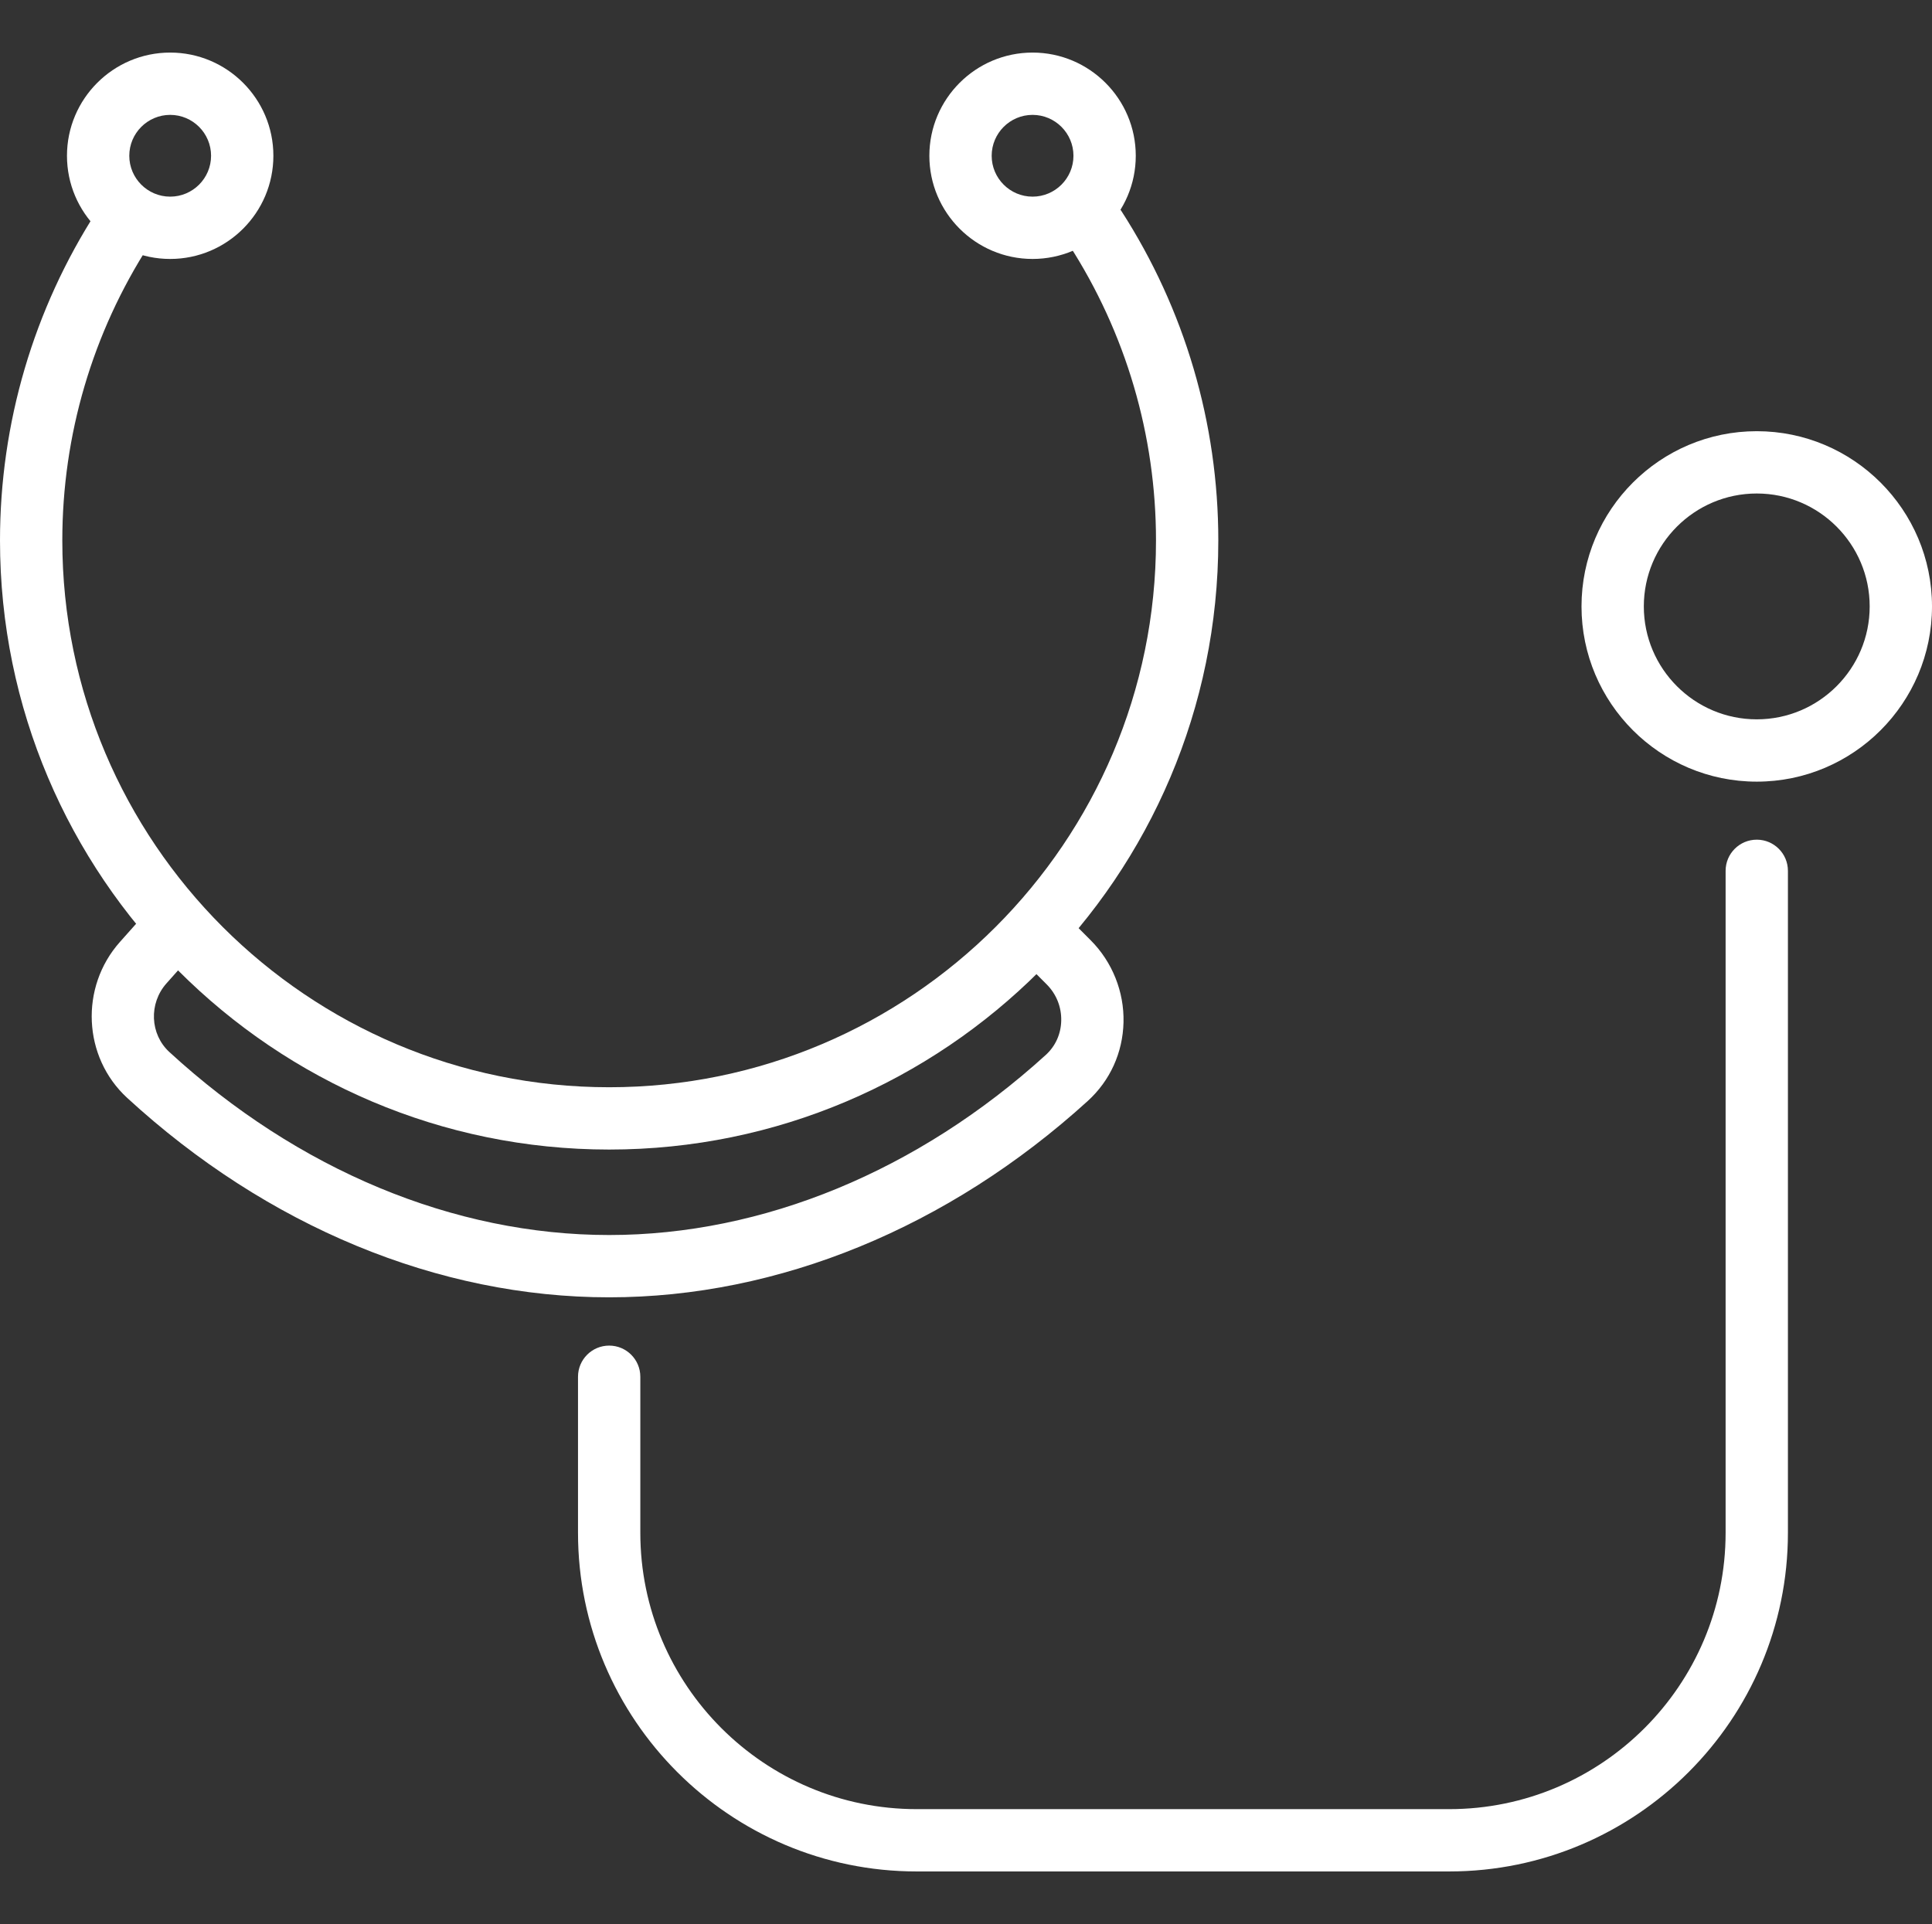
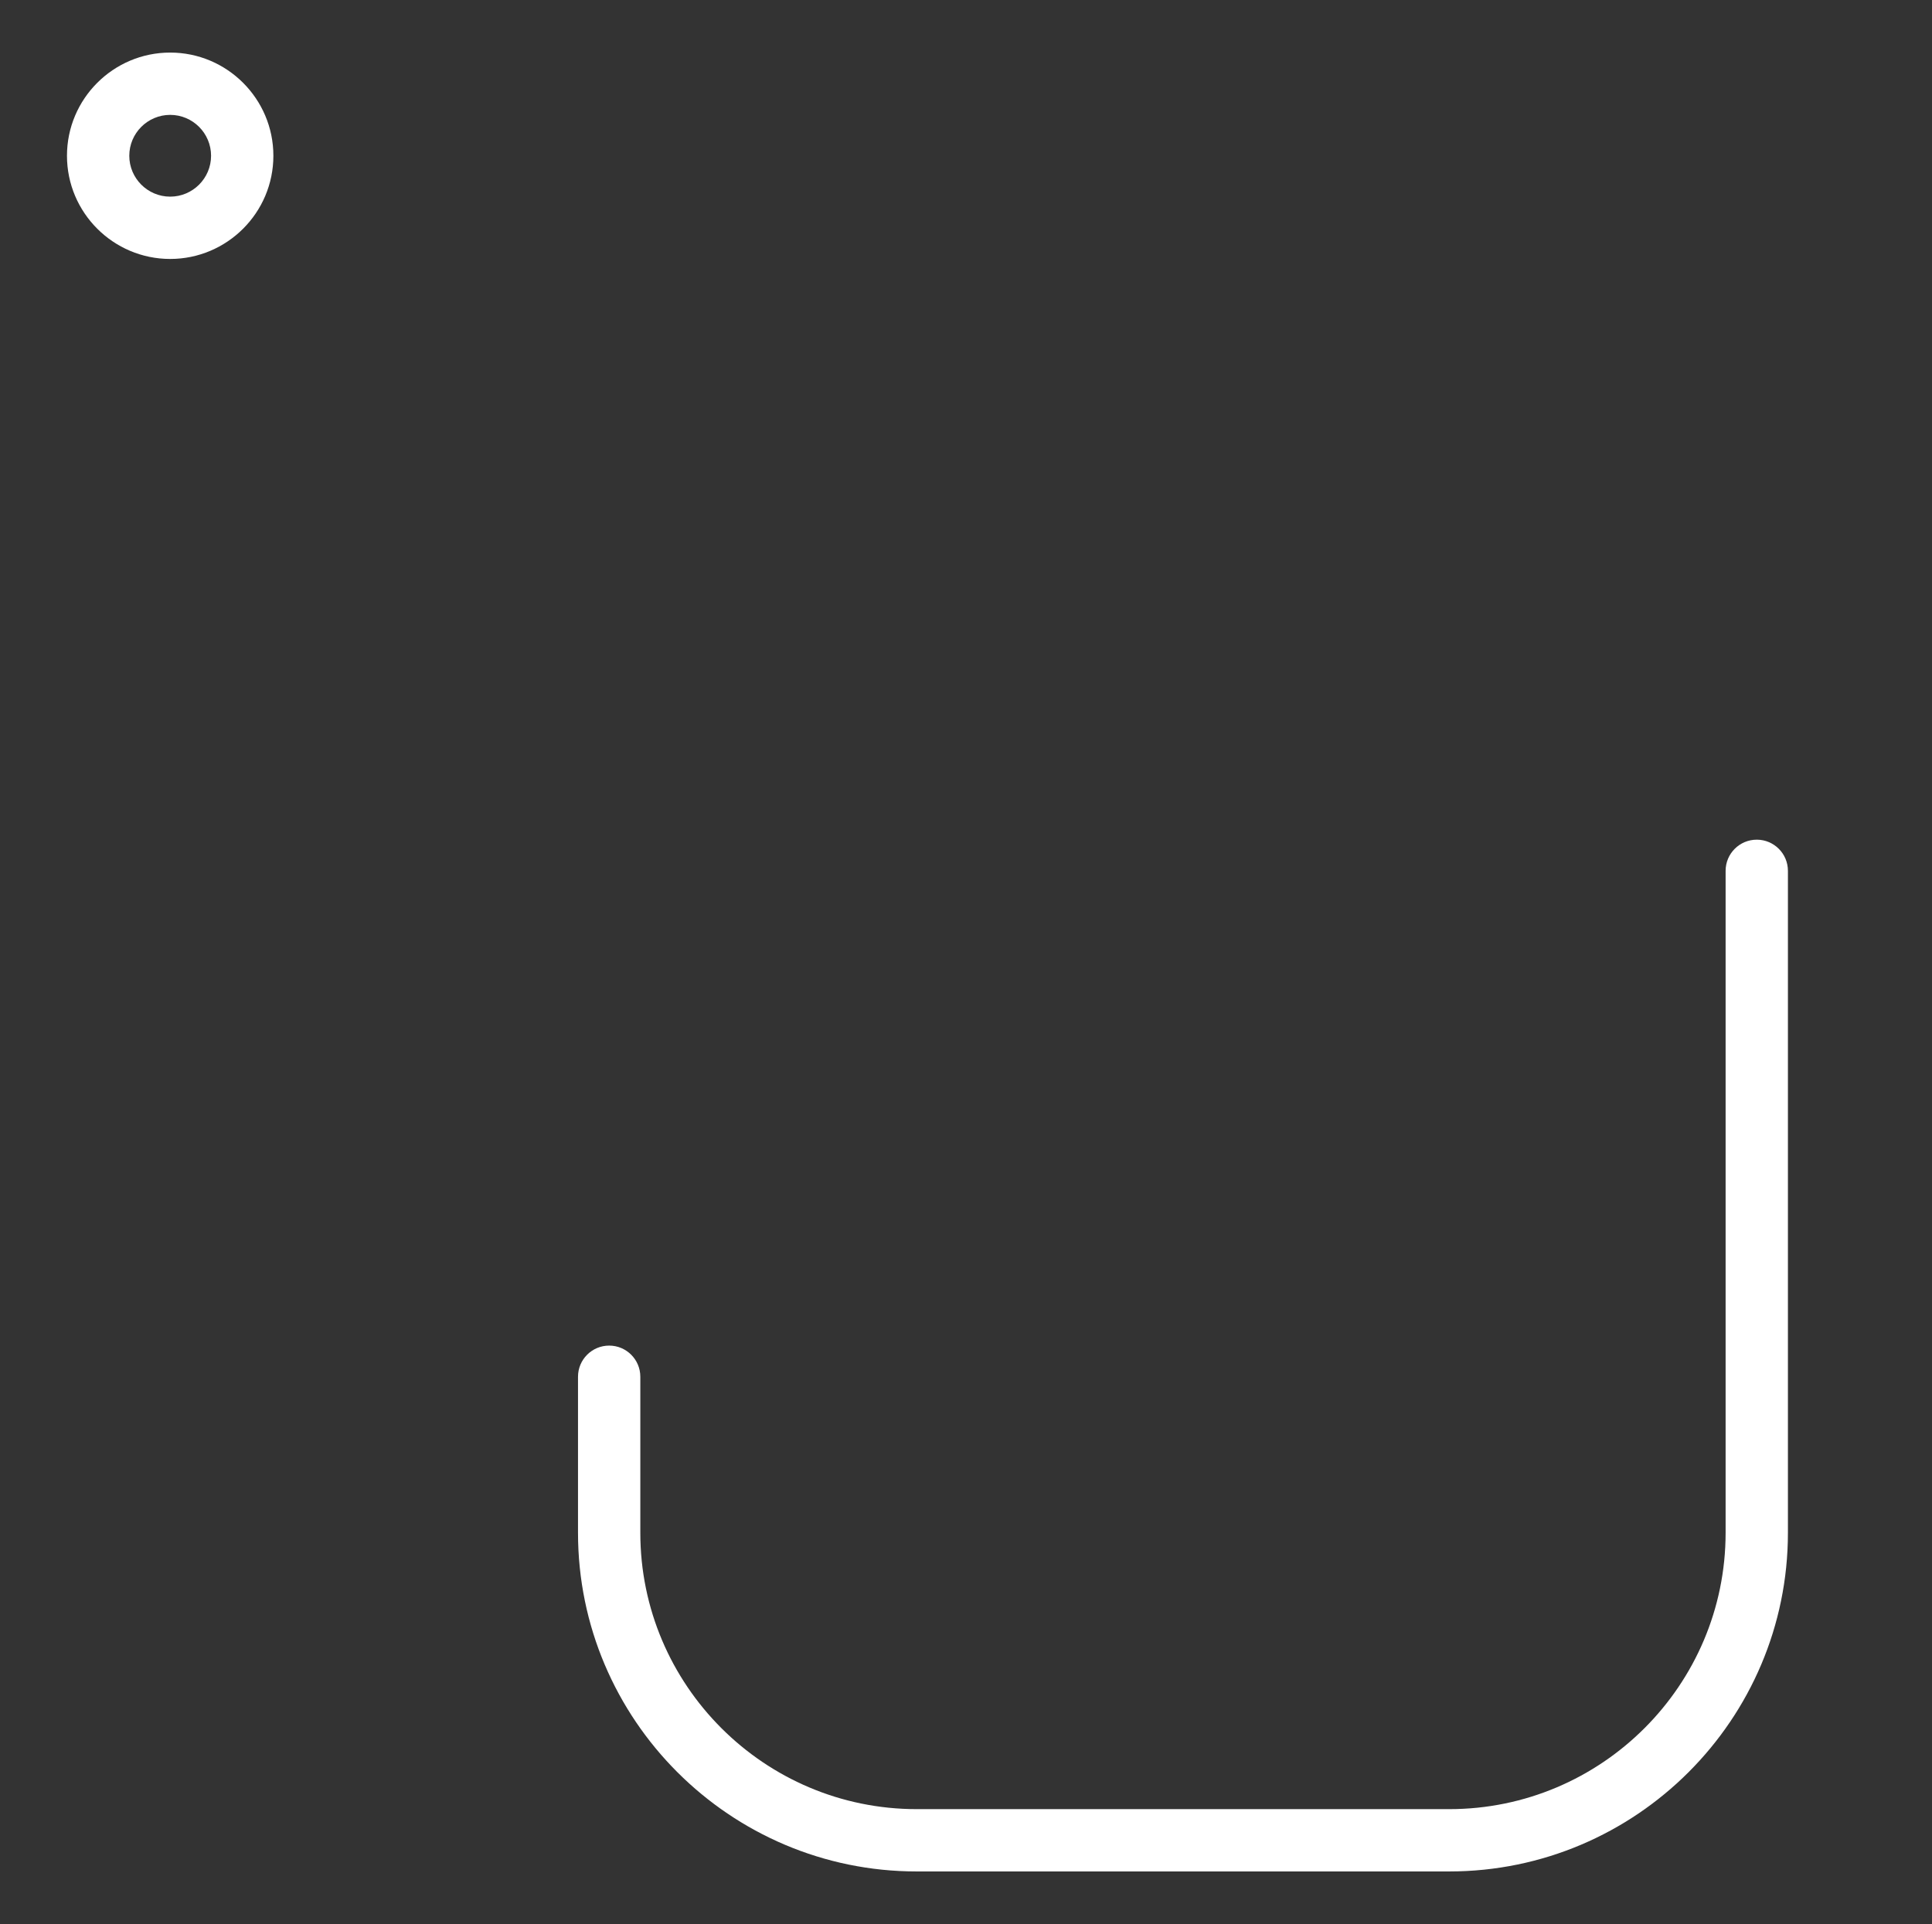
<svg xmlns="http://www.w3.org/2000/svg" id="_レイヤー_1" data-name="レイヤー 1" viewBox="0 0 500 498.004">
  <rect x="0" y="0" width="500" height="498.004" fill="#333333" stroke="none" />
  <defs>
    <style>
      .cls-1 {
        fill: #fff;
      }
    </style>
  </defs>
  <g>
-     <path class="cls-1" d="M157.65,297.545C70.721,297.545,0,226.824,0,139.895,0,109.556,8.68,80.059,25.101,54.593c2.412-3.743,7.411-4.817,11.146-2.407,3.743,2.414,4.821,7.404,2.407,11.145-14.739,22.856-22.528,49.332-22.528,76.564,0,78.035,63.488,141.523,141.523,141.523s141.523-63.488,141.523-141.523c0-27.232-7.789-53.708-22.528-76.564-2.414-3.741-1.336-8.731,2.407-11.145,3.735-2.409,8.732-1.336,11.146,2.407,16.422,25.466,25.101,54.964,25.101,85.302,0,86.929-70.721,157.65-157.65,157.65Z" />
-     <path class="cls-1" d="M157.65,335.794c-44.218,0-88.517-18.332-124.73-51.617-11.476-10.545-12.316-28.661-1.872-40.38l6.862-7.708c2.961-3.325,8.059-3.615,11.387-.659,3.325,2.963,3.62,8.059.659,11.387l-6.864,7.708c-4.621,5.183-4.289,13.159.74,17.778,33.232,30.544,73.653,47.366,113.819,47.366,39.795,0,79.925-16.554,112.998-46.614,2.495-2.268,3.915-5.404,3.995-8.831.088-3.563-1.253-6.916-3.771-9.44l-7.377-7.389c-3.145-3.152-3.141-8.257.011-11.404,3.152-3.143,8.257-3.141,11.404.011l7.375,7.389c5.579,5.591,8.671,13.325,8.479,21.222-.189,7.877-3.483,15.114-9.269,20.374-36.049,32.764-80.031,50.808-123.846,50.808Z" />
-     <path class="cls-1" d="M454.648,202.317c-25.009,0-45.355-20.345-45.355-45.355,0-25.009,20.345-45.354,45.355-45.354,25.007,0,45.352,20.345,45.352,45.354,0,25.009-20.345,45.355-45.352,45.355ZM454.648,127.735c-16.116,0-29.228,13.112-29.228,29.227s13.112,29.228,29.228,29.228,29.225-13.112,29.225-29.228-13.11-29.227-29.225-29.227Z" />
-     <path class="cls-1" d="M267.228,67.026c-14.727,0-26.71-11.981-26.71-26.708s11.983-26.71,26.71-26.71,26.708,11.983,26.708,26.71-11.981,26.708-26.708,26.708ZM267.228,29.734c-5.836,0-10.583,4.747-10.583,10.583,0,5.834,4.747,10.581,10.583,10.581,5.834,0,10.581-4.747,10.581-10.581,0-5.836-4.748-10.583-10.581-10.583Z" />
    <path class="cls-1" d="M44.043,67.026c-14.727,0-26.71-11.981-26.71-26.708s11.983-26.71,26.71-26.71,26.707,11.983,26.707,26.71-11.98,26.708-26.707,26.708ZM44.043,29.734c-5.836,0-10.583,4.747-10.583,10.583,0,5.834,4.747,10.581,10.583,10.581,5.834,0,10.581-4.747,10.581-10.581,0-5.836-4.747-10.583-10.581-10.583Z" />
  </g>
  <path class="cls-1" d="M375.056,484.398h-137.813c-48.333,0-87.655-39.323-87.655-87.656v-40.389c0-4.453,3.611-8.063,8.063-8.063s8.063,3.611,8.063,8.063v40.389c0,39.442,32.087,71.529,71.529,71.529h137.813c39.442,0,71.529-32.087,71.529-71.529v-171.34c0-4.452,3.611-8.063,8.063-8.063,4.452,0,8.063,3.611,8.063,8.063v171.34c0,48.333-39.323,87.656-87.656,87.656Z" />
</svg>